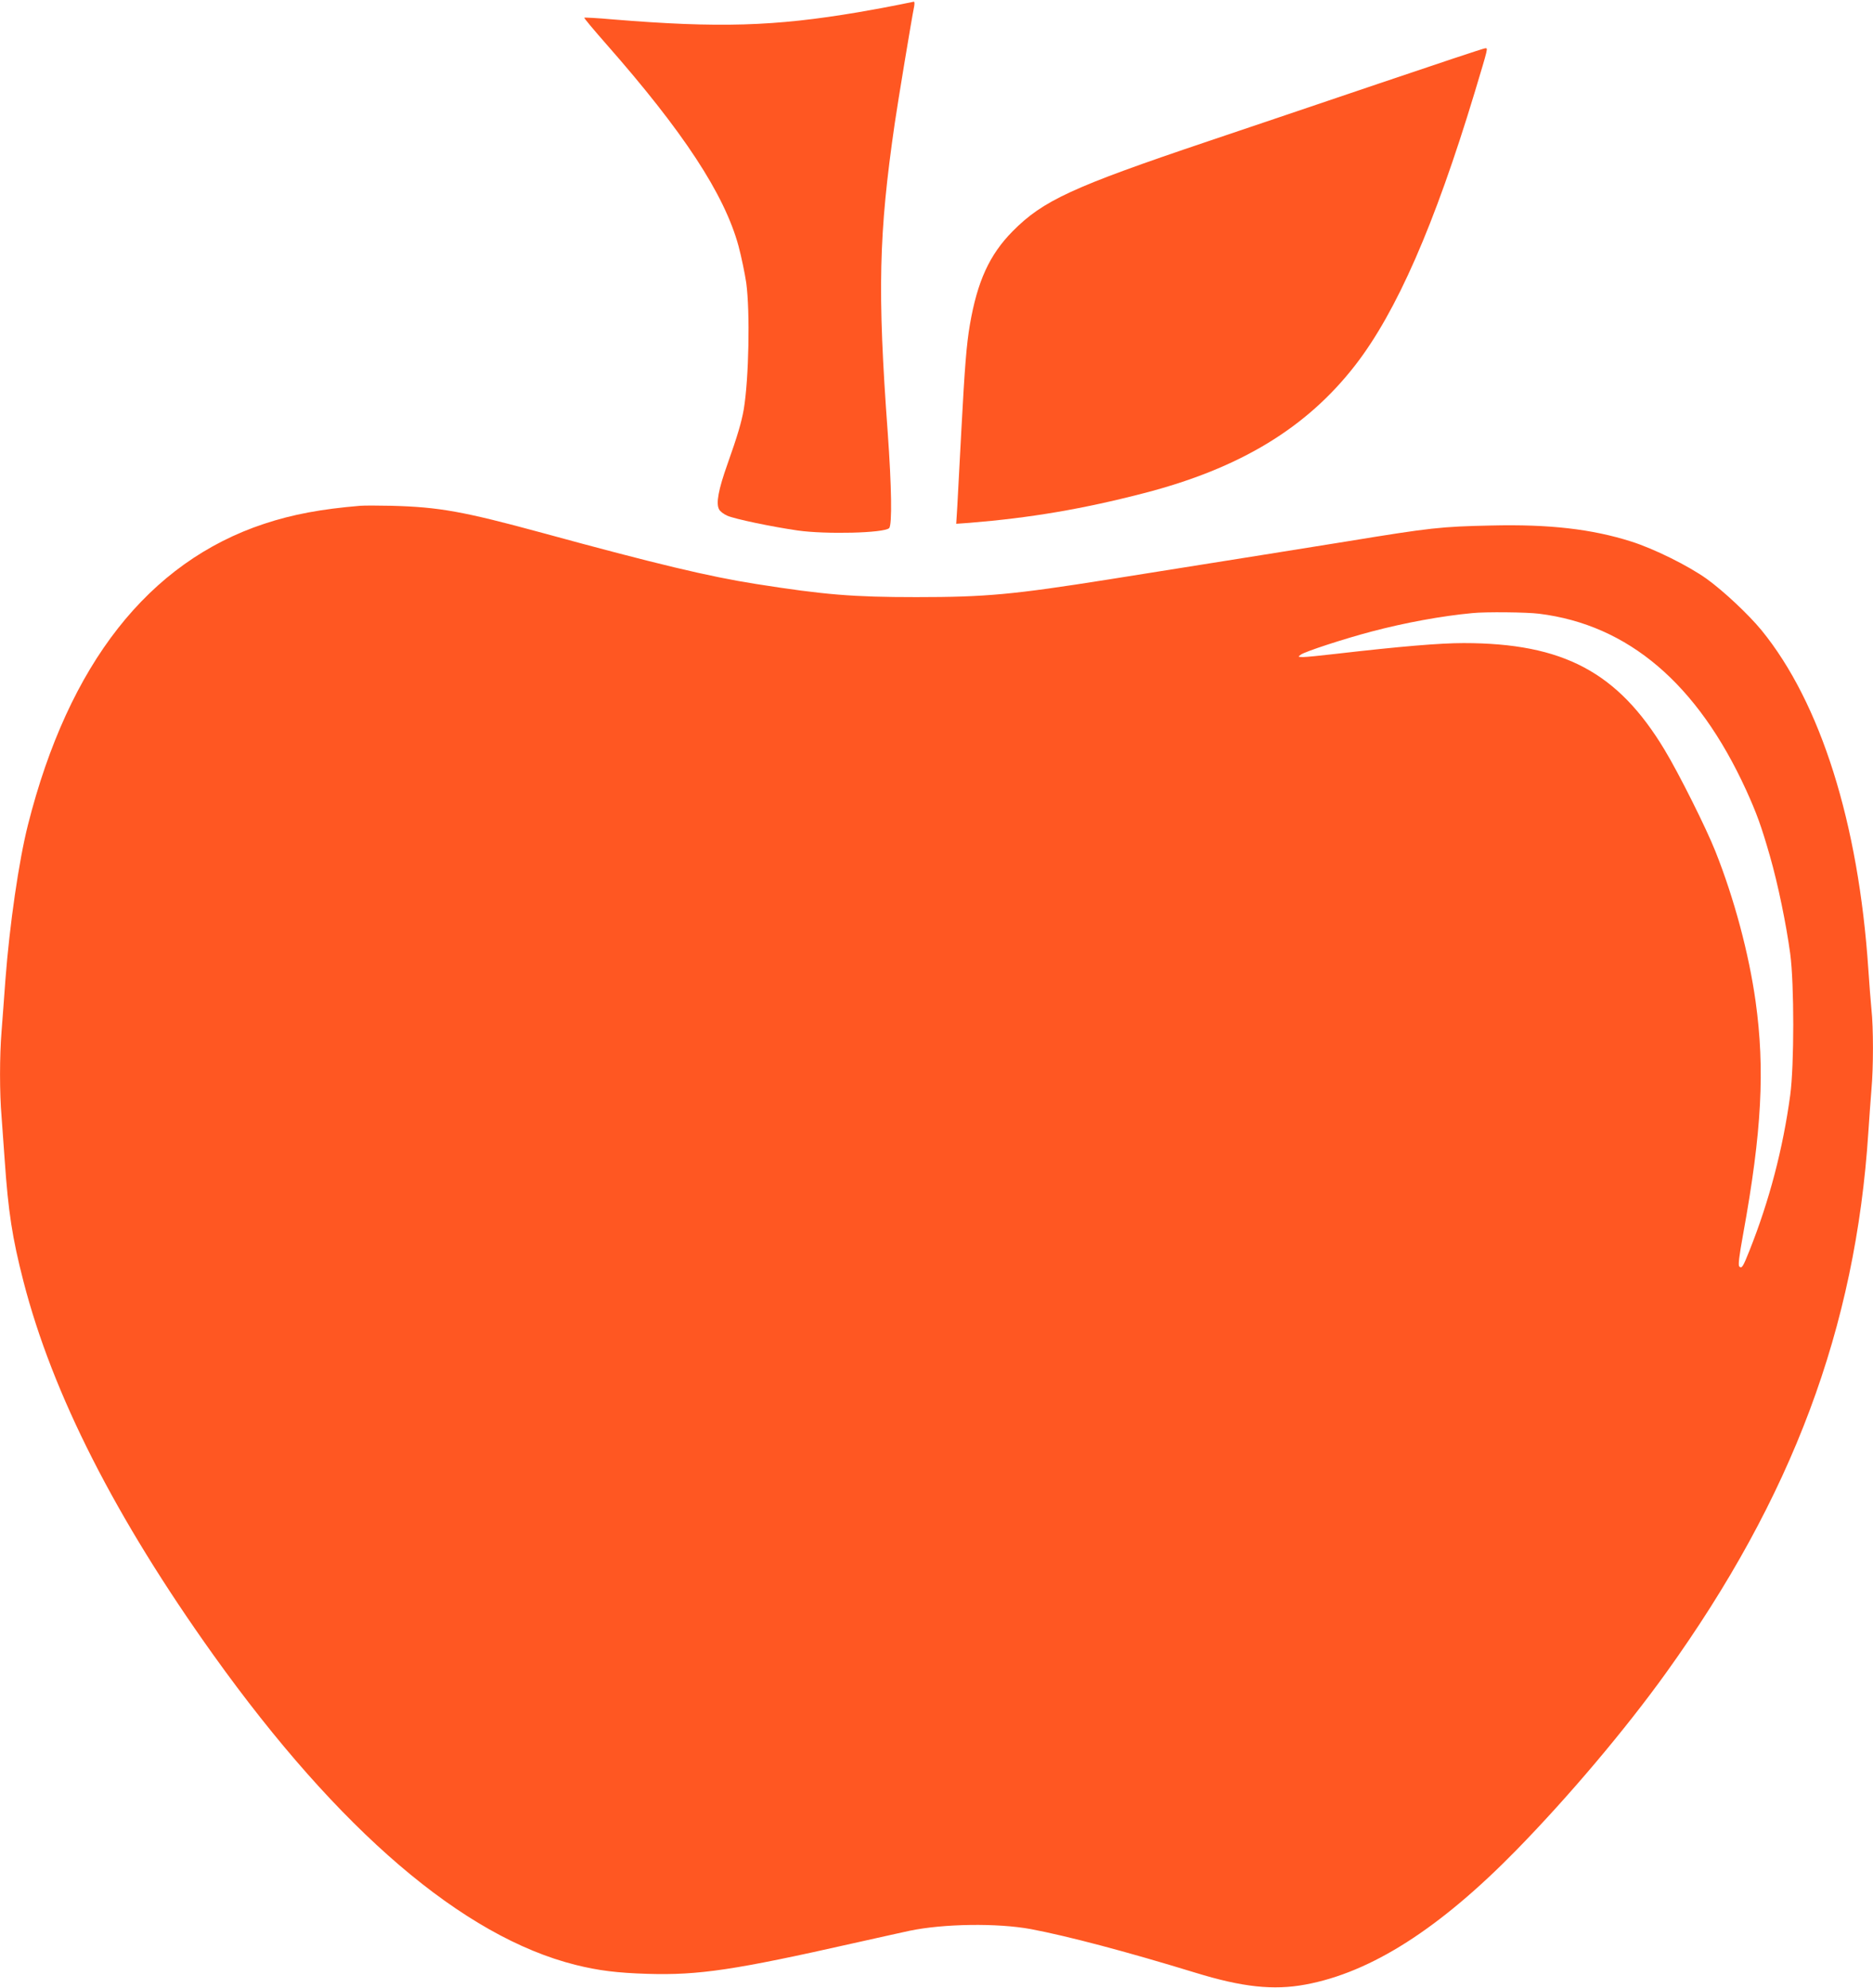
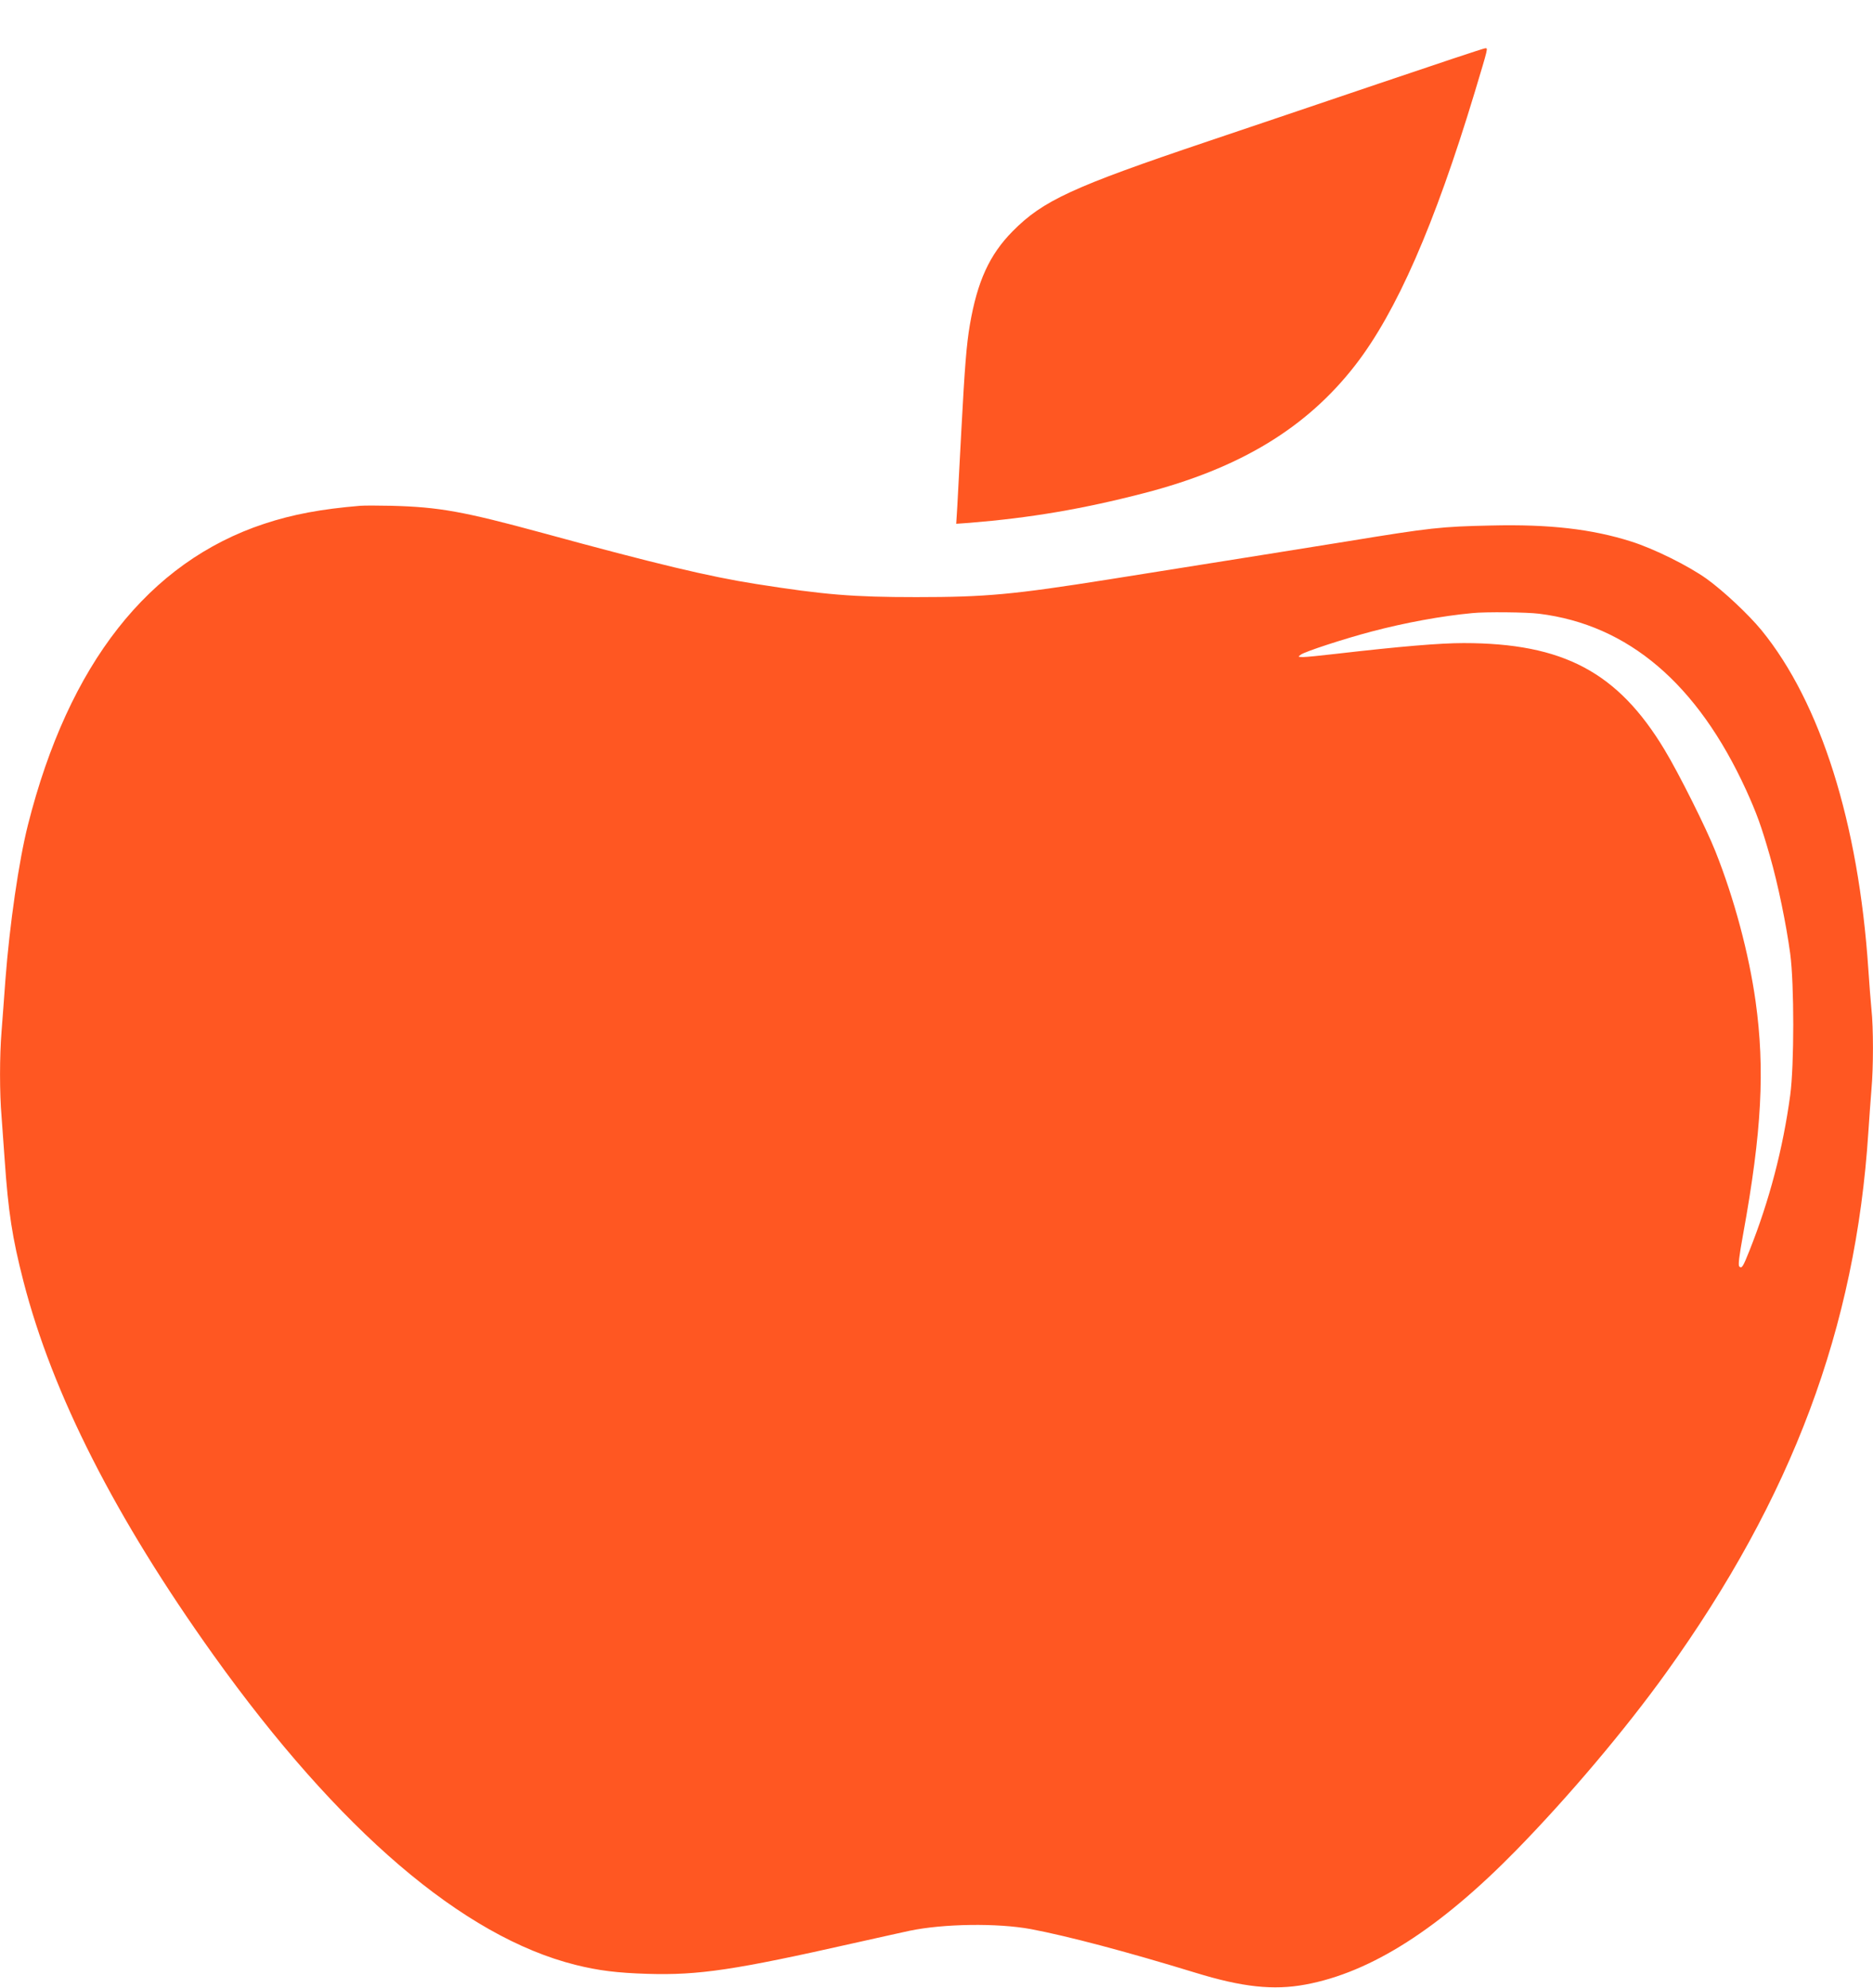
<svg xmlns="http://www.w3.org/2000/svg" version="1.0" width="1206pt" height="1280pt" viewBox="0 0 1206 1280" preserveAspectRatio="xMidYMid meet">
  <g transform="translate(0,1280) scale(0.1,-0.1)" fill="#ff5722" stroke="none">
-     <path d="M5790 12770 c-47 -10 -166 -32 -265 -49 -539 -91 -896 -102 -1579 -46 -99 9 -181 13 -184 11 -2 -3 61 -78 140 -168 499 -567 762 -968 853 -1301 19 -71 41 -178 50 -238 25 -185 17 -617 -16 -814 -14 -81 -40 -170 -105 -353 -58 -163 -75 -253 -54 -291 6 -13 30 -31 53 -41 47 -21 286 -71 452 -95 181 -26 557 -17 590 15 20 21 16 265 -9 615 -67 911 -58 1280 45 1990 19 131 110 681 125 753 3 17 3 32 -2 31 -5 -1 -47 -9 -94 -19z" />
    <path d="M8875 12261 c-368 -125 -861 -291 -1095 -370 -876 -295 -1064 -382 -1260 -580 -149 -151 -227 -322 -275 -601 -22 -129 -33 -269 -55 -680 -11 -206 -23 -426 -26 -489 l-7 -113 84 6 c394 32 730 89 1124 191 619 160 1048 420 1362 825 265 342 510 902 767 1751 91 303 88 289 68 288 -9 0 -318 -103 -687 -228z" />
    <path d="M2320 9544 c-251 -21 -434 -55 -619 -116 -745 -247 -1259 -902 -1521 -1938 -59 -233 -118 -643 -145 -995 -8 -115 -20 -266 -25 -335 -13 -158 -13 -398 0 -548 5 -65 14 -189 20 -277 23 -335 49 -505 121 -784 187 -726 593 -1524 1225 -2408 807 -1128 1606 -1811 2329 -1992 148 -37 269 -52 465 -58 329 -10 562 25 1329 198 146 33 307 68 356 79 219 46 567 51 783 11 237 -45 606 -142 1057 -280 305 -94 505 -115 710 -77 423 78 864 360 1360 867 339 347 701 776 962 1139 813 1131 1221 2221 1303 3480 6 91 15 215 20 276 13 141 13 399 0 517 -5 51 -14 166 -20 257 -63 942 -307 1716 -688 2183 -85 103 -243 251 -352 330 -119 85 -341 195 -487 241 -252 80 -526 112 -902 103 -324 -7 -388 -14 -926 -102 -93 -15 -872 -140 -1535 -245 -619 -98 -792 -114 -1240 -114 -408 0 -591 15 -1035 85 -298 47 -639 128 -1371 328 -508 138 -665 167 -974 175 -85 2 -175 2 -200 0z m7590 -695 c574 -71 1020 -451 1333 -1135 68 -150 97 -229 153 -424 52 -181 105 -438 131 -630 26 -194 26 -718 0 -910 -47 -346 -134 -678 -262 -1000 -42 -106 -50 -119 -66 -103 -8 8 -1 66 25 209 120 660 141 1059 80 1498 -43 306 -137 660 -259 966 -59 149 -235 501 -327 653 -301 500 -653 687 -1294 687 -153 0 -404 -21 -829 -70 -93 -11 -186 -20 -205 -20 -33 1 -34 1 -15 15 25 20 284 104 455 149 215 57 455 101 650 119 84 9 353 6 430 -4z" />
  </g>
</svg>